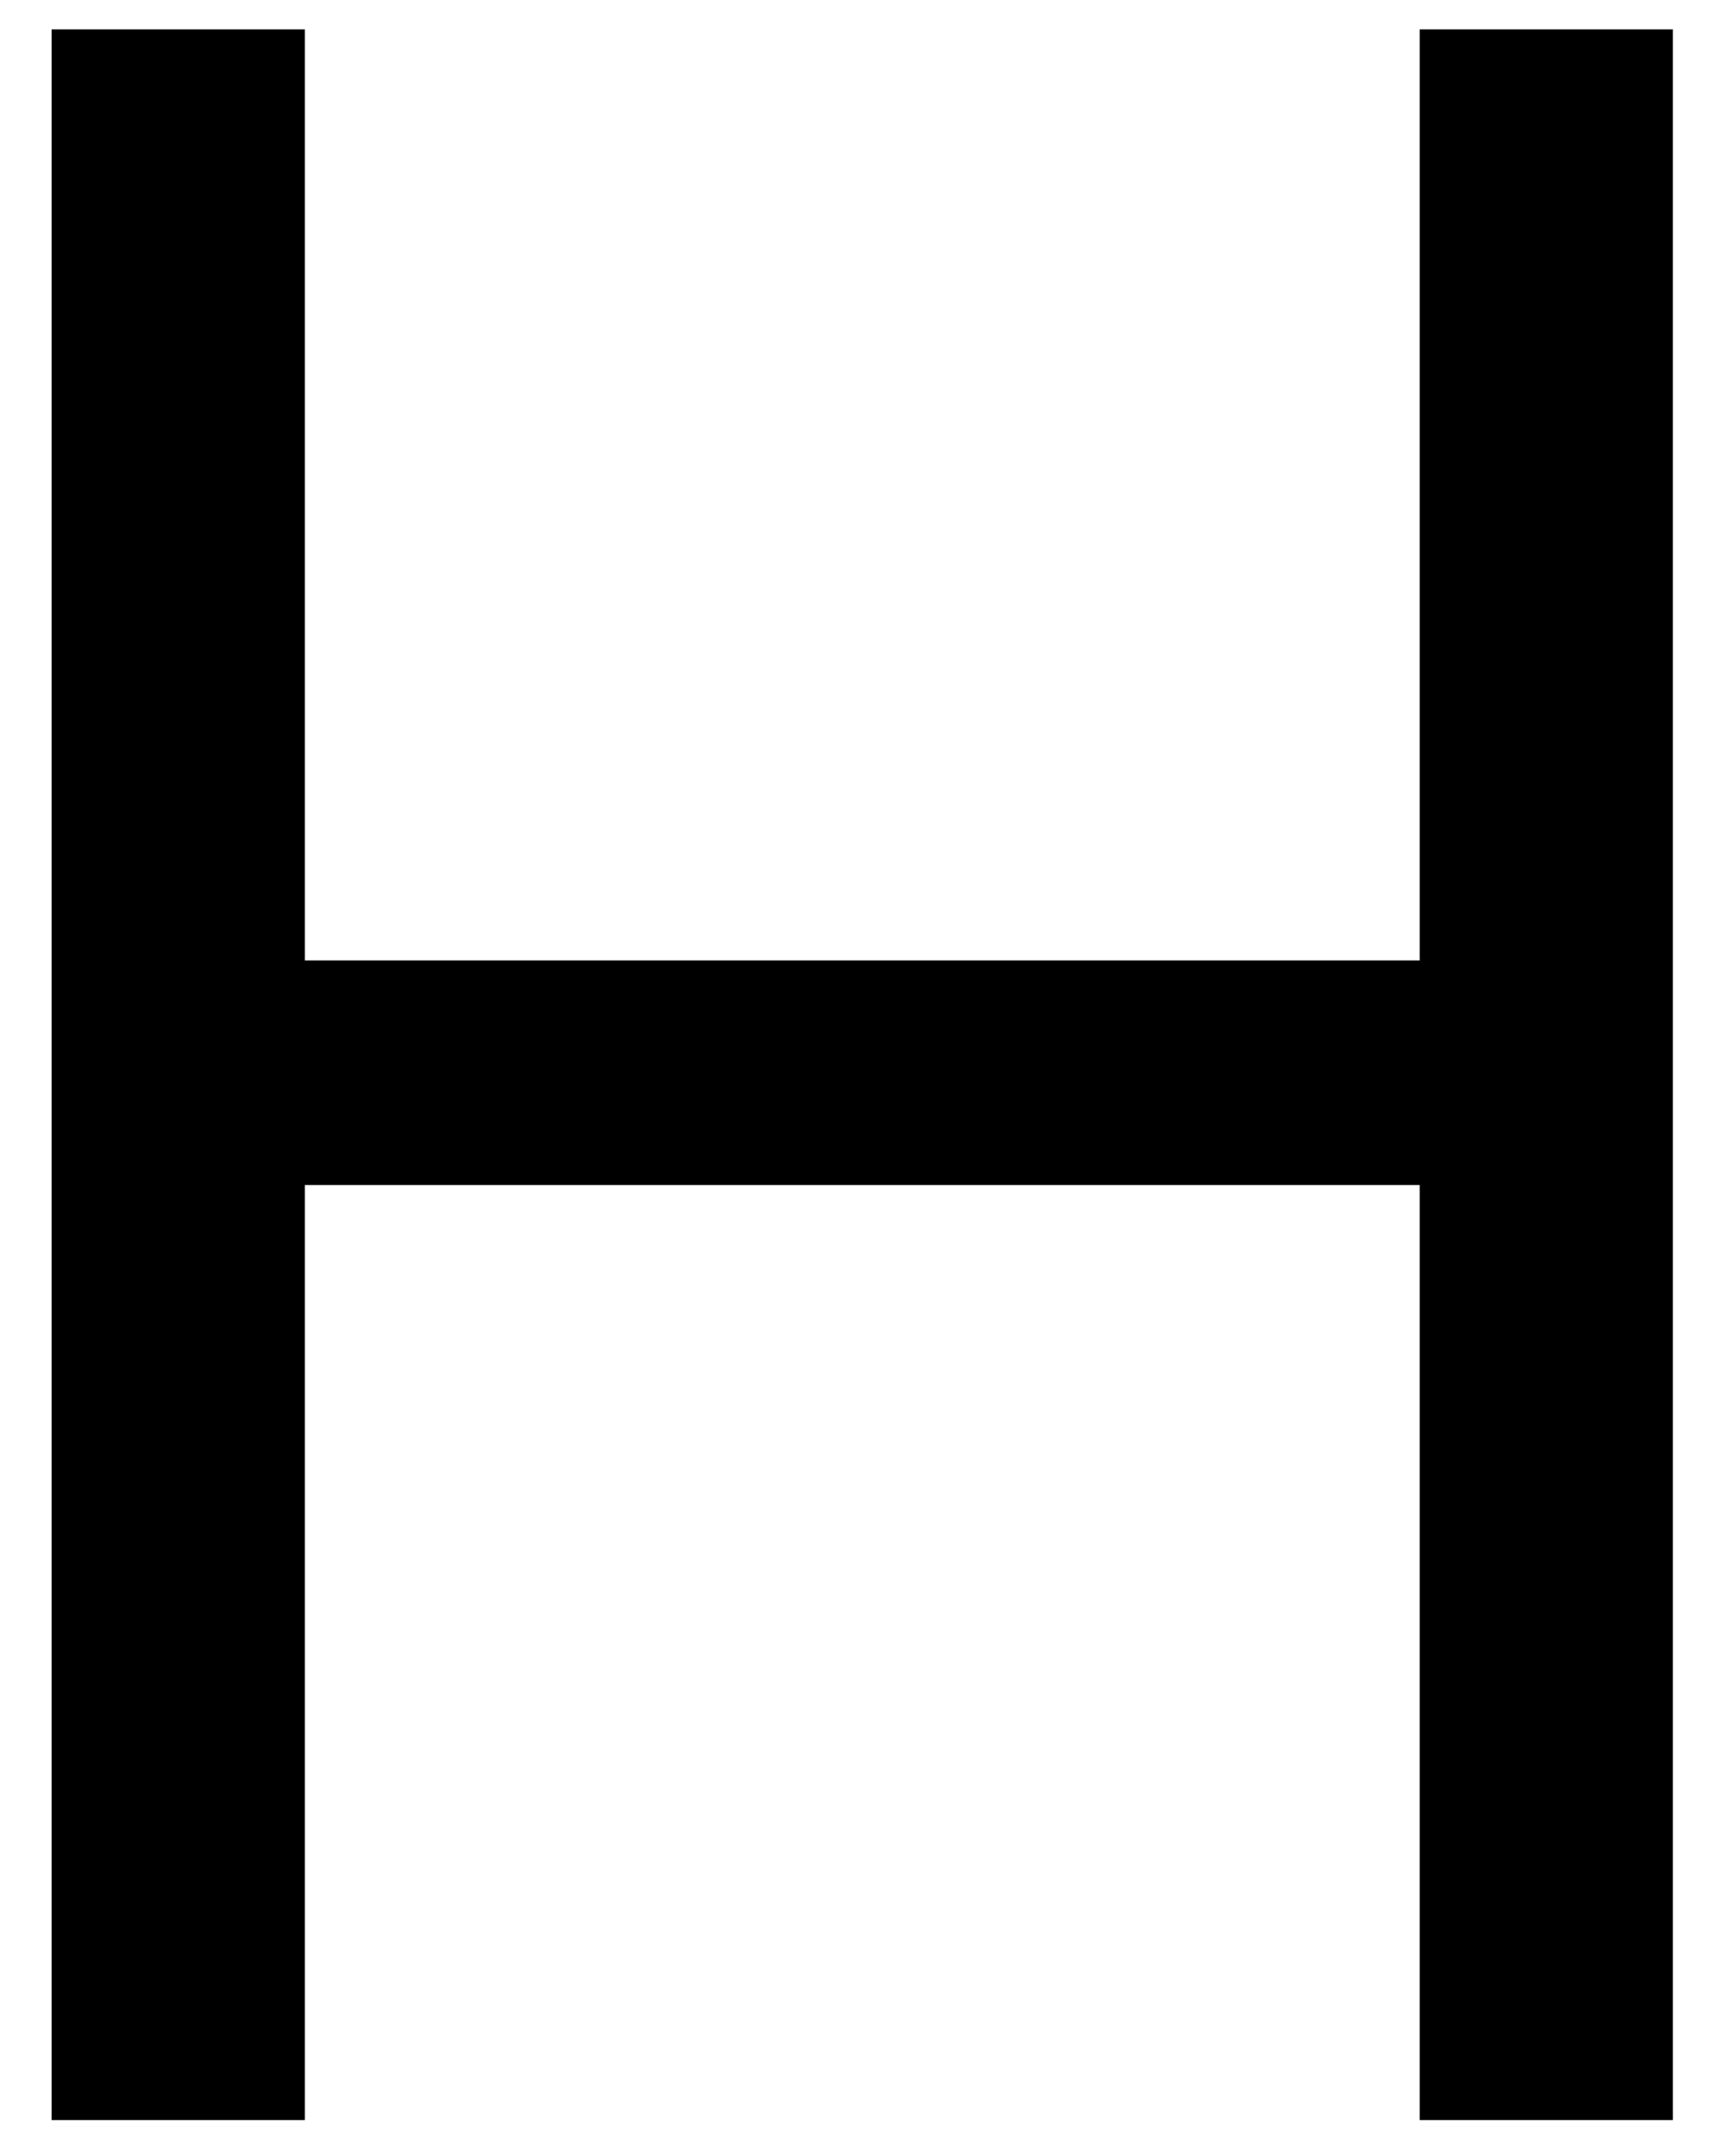
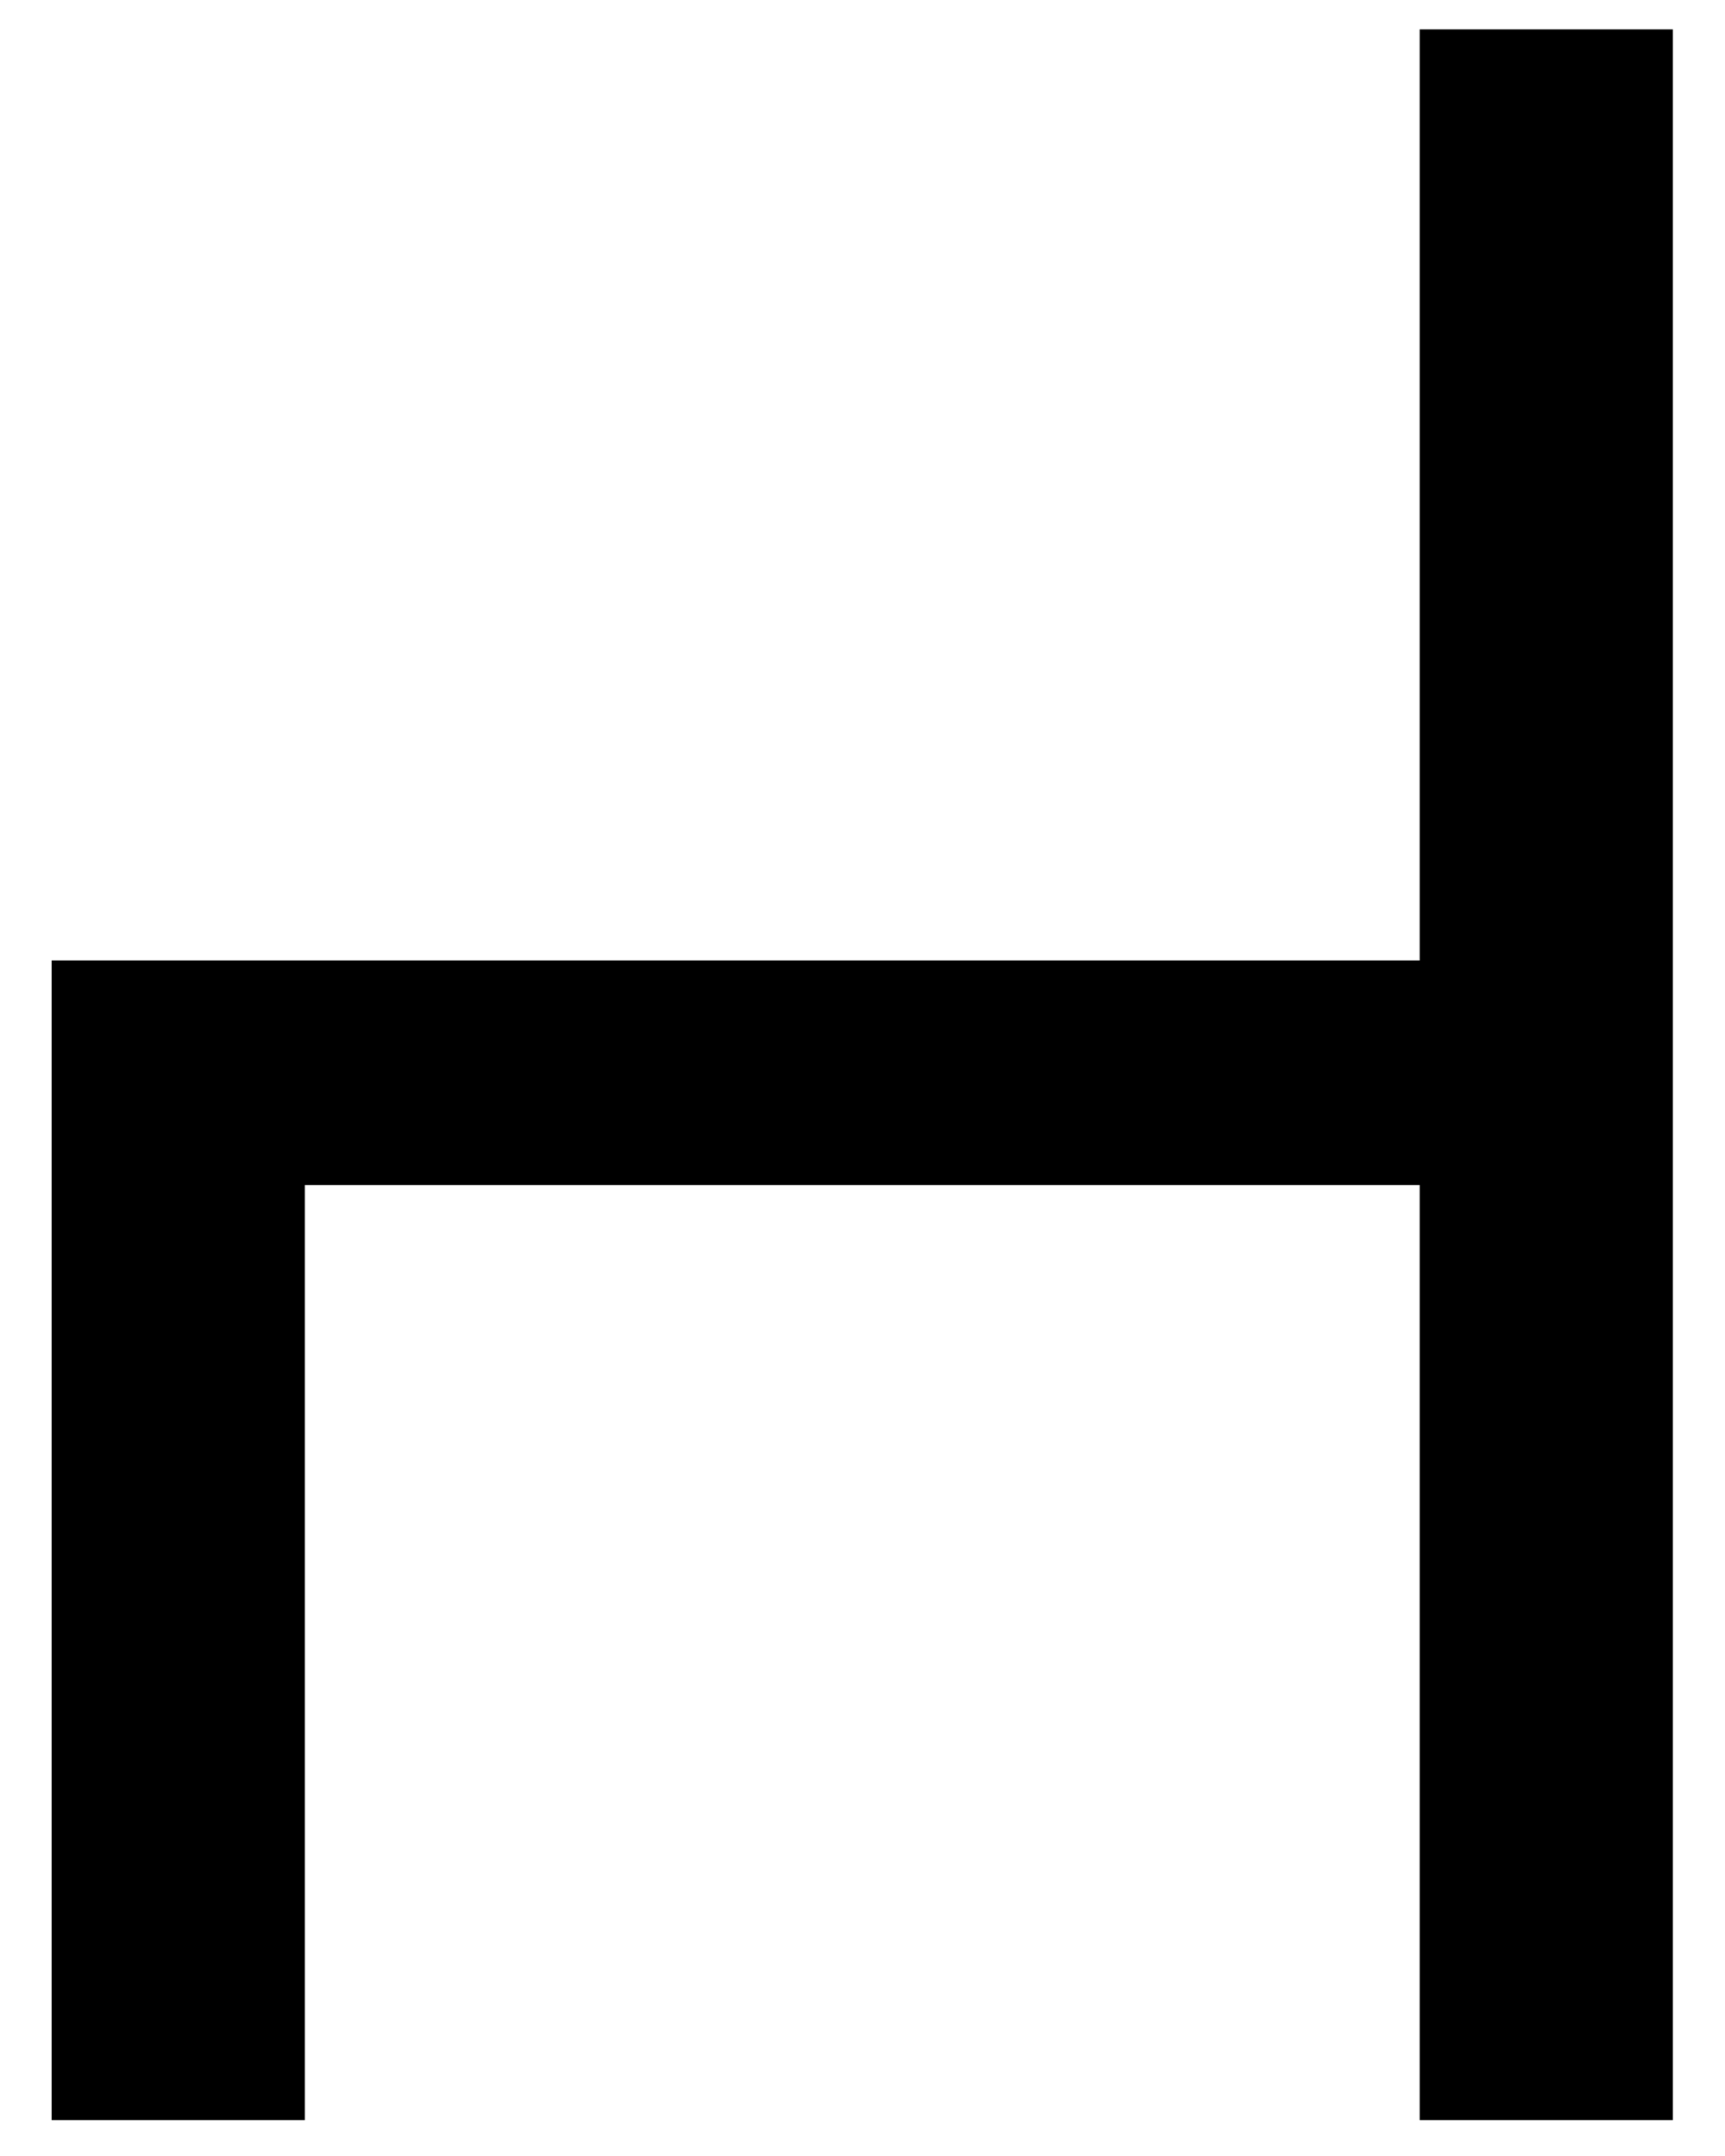
<svg xmlns="http://www.w3.org/2000/svg" width="24" height="30" viewBox="0 0 24 30" fill="none">
-   <path d="M0.718 29.5V0.409H4.241V13.364H19.752V0.409H23.275V29.5H19.752V16.489H4.241V29.5H0.718Z" fill="black" />
+   <path d="M0.718 29.5V0.409V13.364H19.752V0.409H23.275V29.5H19.752V16.489H4.241V29.5H0.718Z" fill="black" />
</svg>